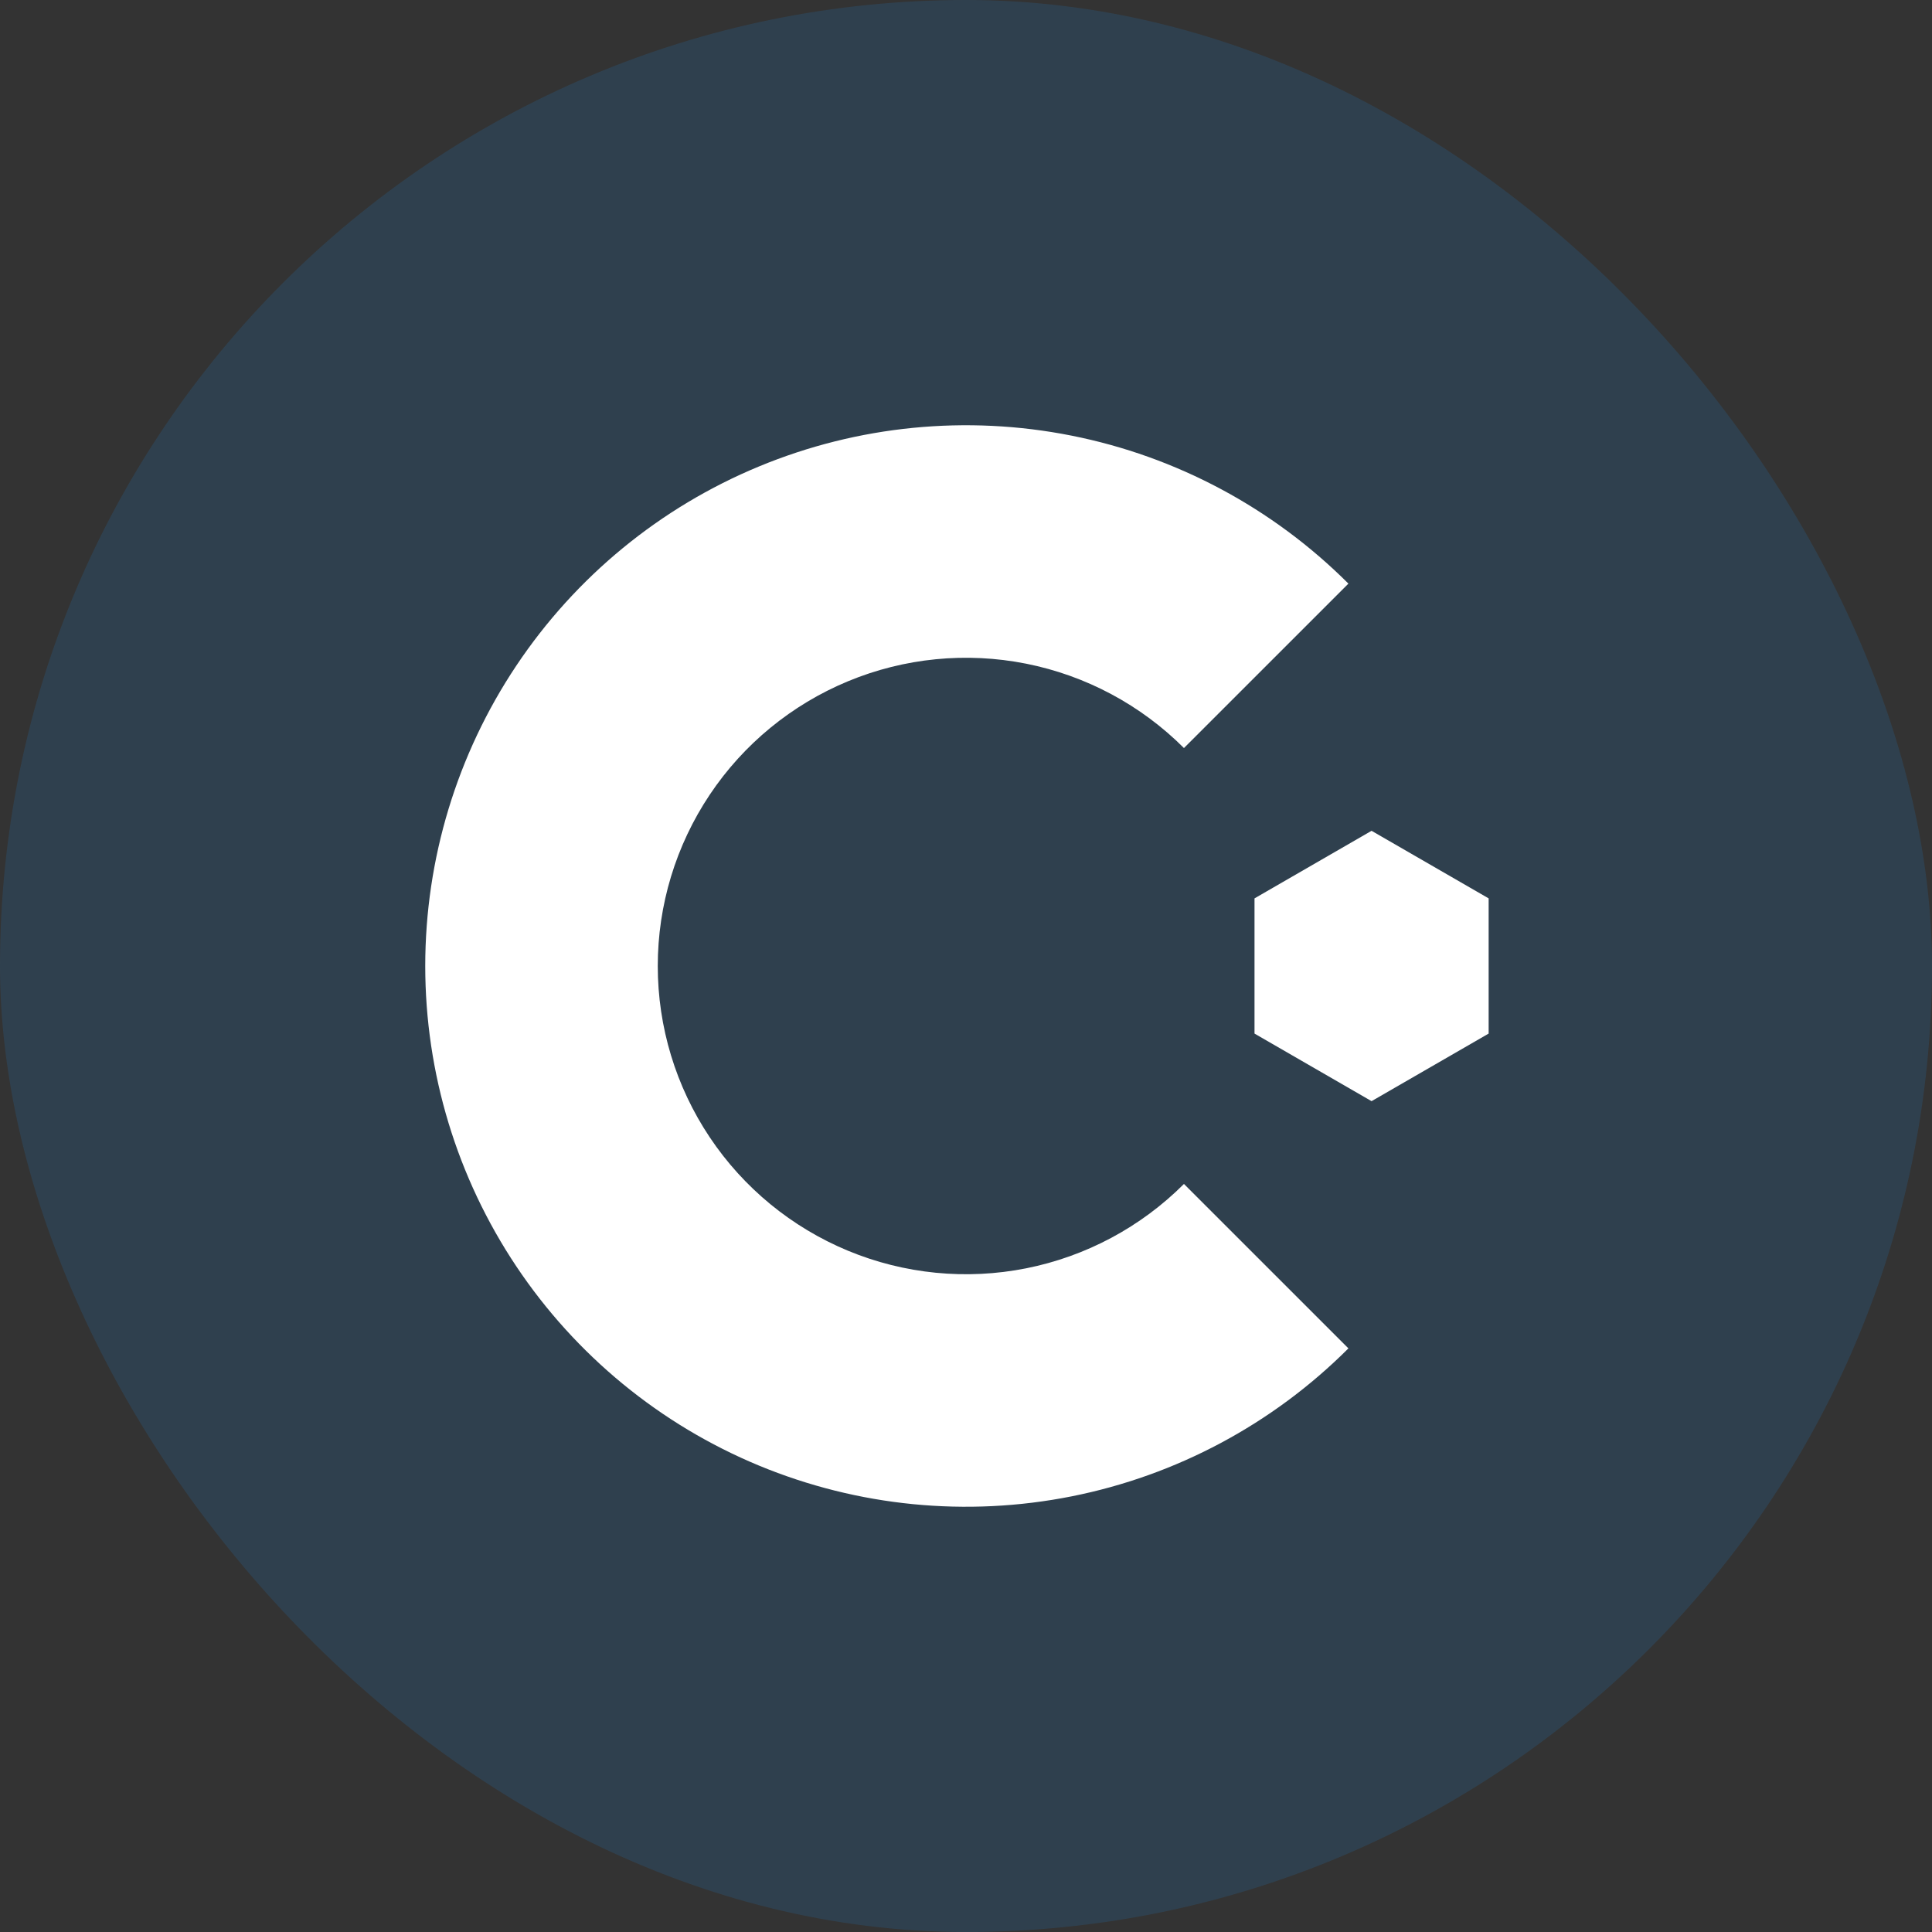
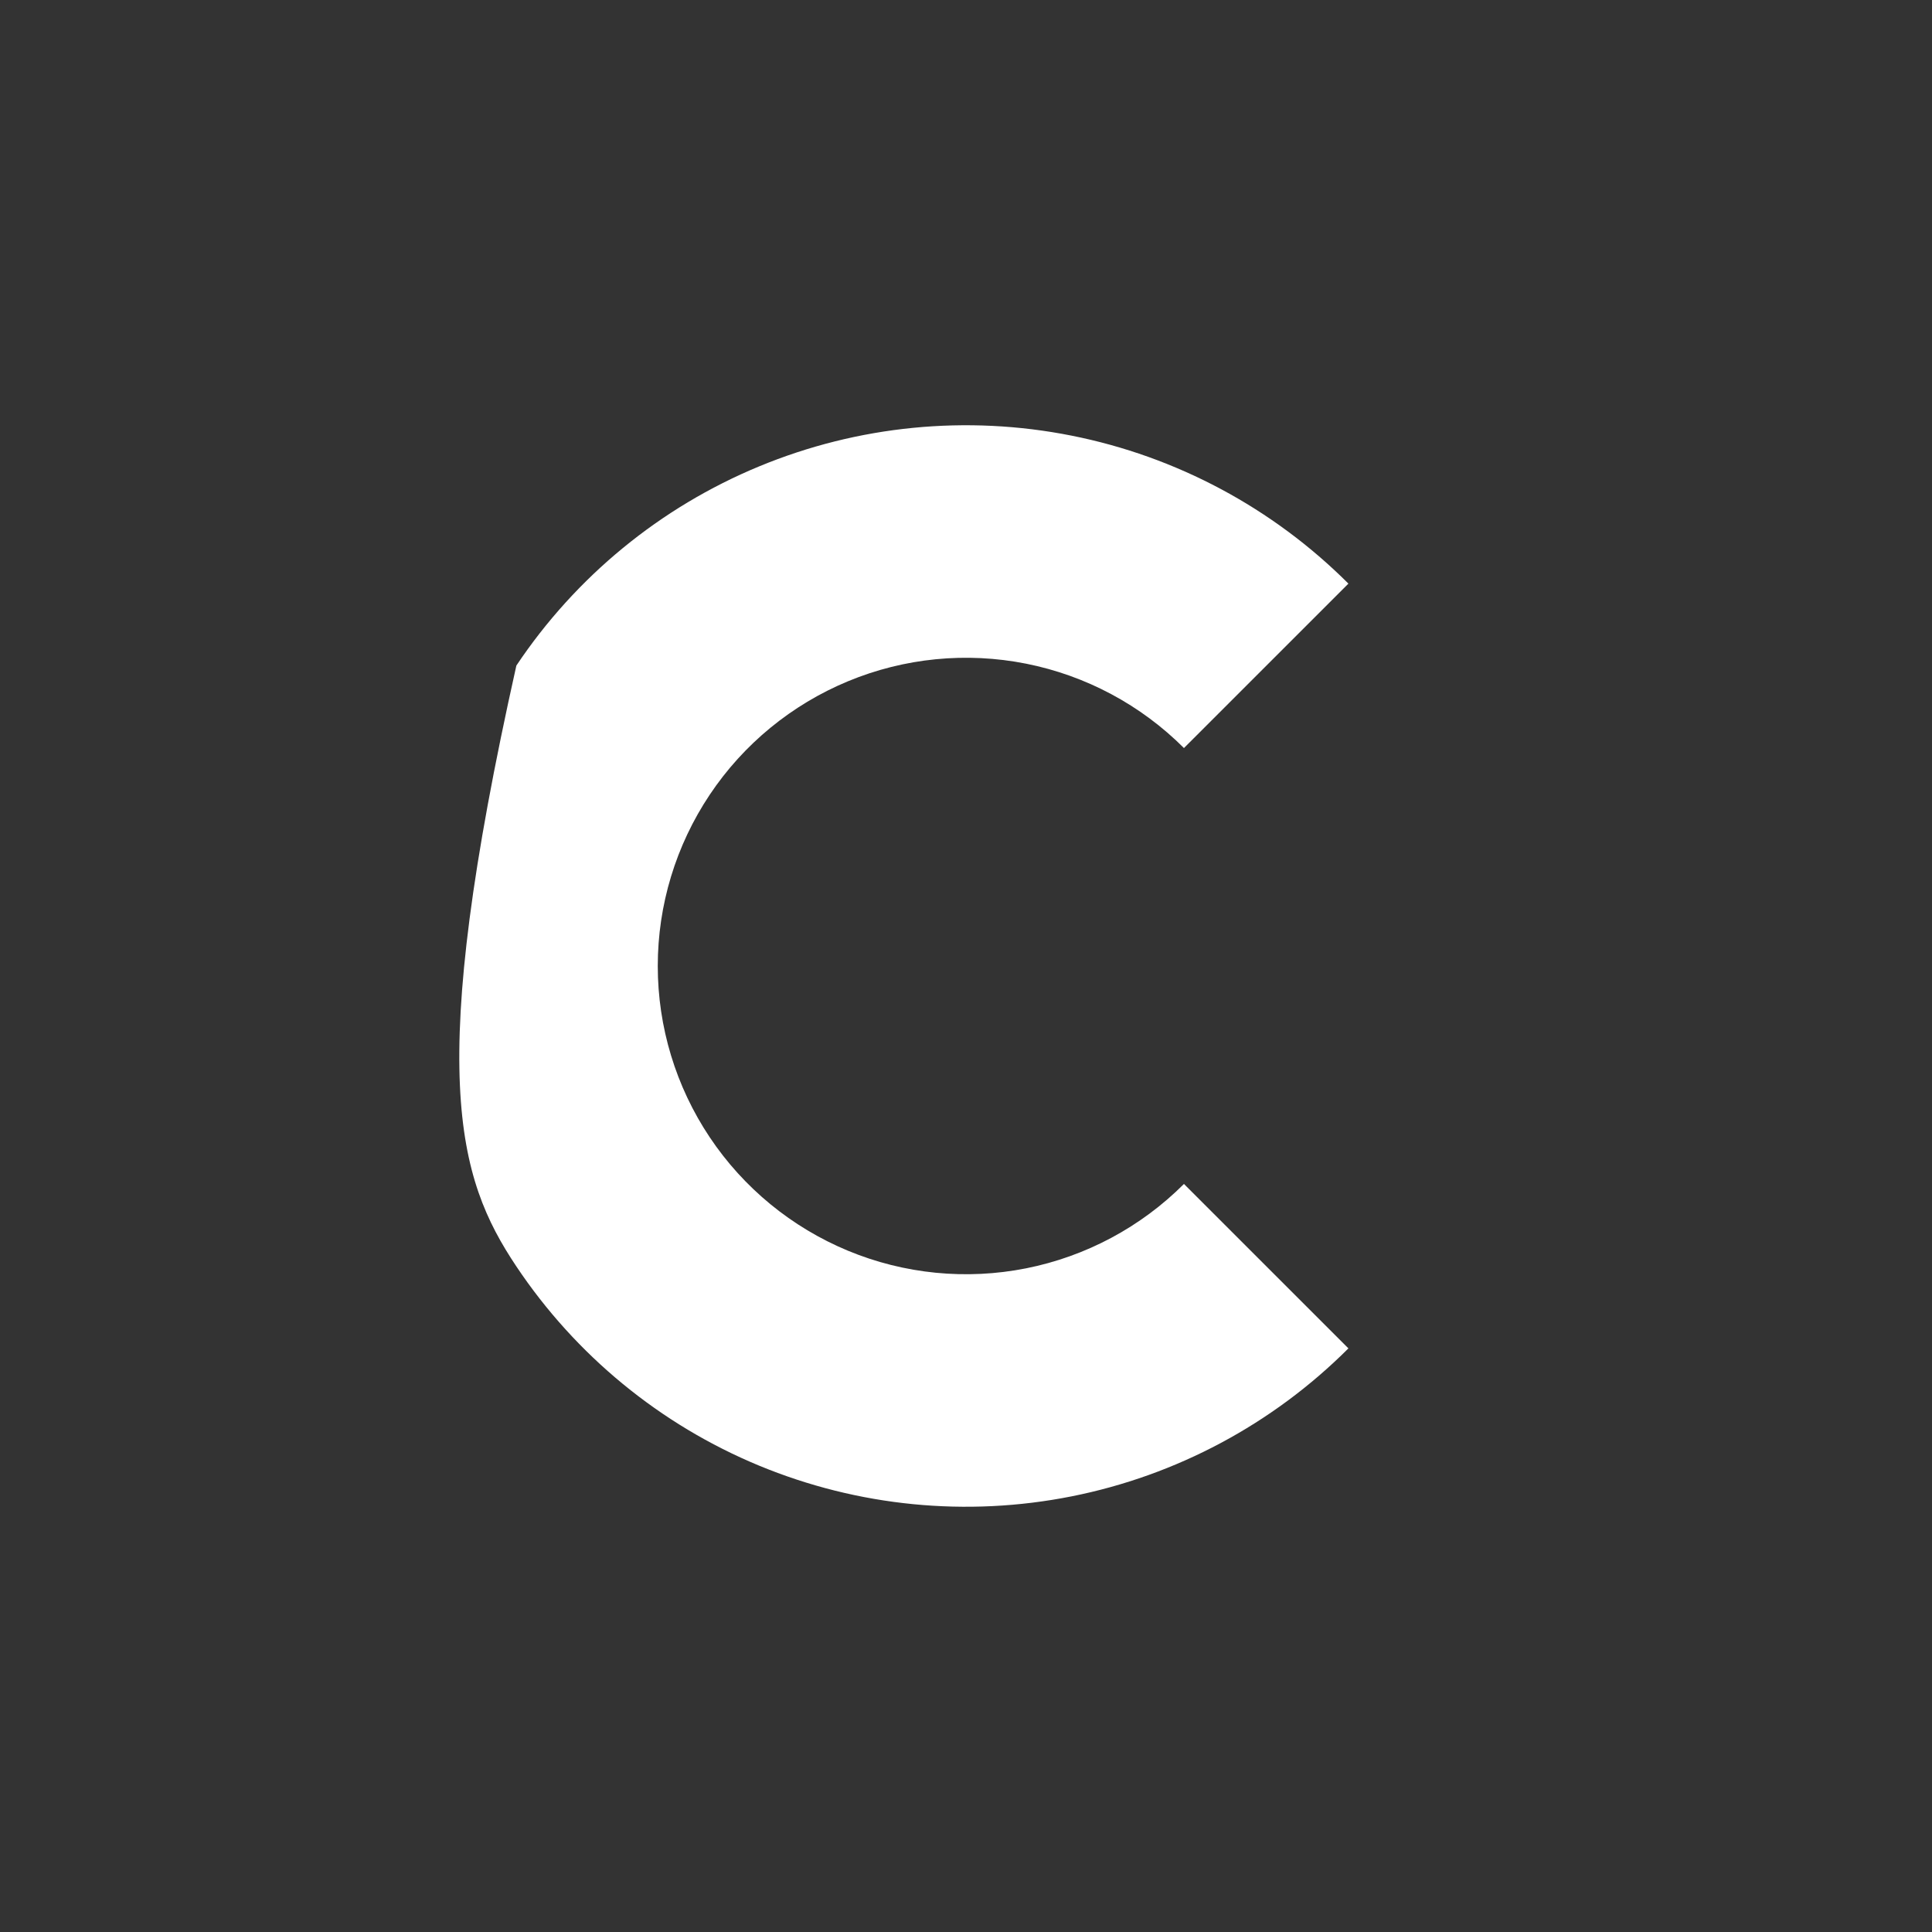
<svg xmlns="http://www.w3.org/2000/svg" width="48" height="48" viewBox="0 0 48 48" fill="none">
  <rect x="0" y="0" width="48" height="48" fill="#333333" stroke="none" />
-   <rect width="48" height="48" rx="24" fill="#1F8FEB" fill-opacity="0.15" />
  <g clip-path="url(#clip0_1914_2941)">
-     <path d="M33.501 14.5C31.622 12.621 29.228 11.341 26.621 10.823C24.015 10.305 21.314 10.571 18.859 11.588C16.404 12.604 14.306 14.326 12.829 16.536C11.353 18.745 10.565 21.343 10.565 24C10.565 26.657 11.353 29.255 12.829 31.464C14.306 33.674 16.404 35.396 18.859 36.413C21.314 37.429 24.015 37.695 26.621 37.177C29.228 36.659 31.622 35.379 33.501 33.5L29.415 29.415C28.344 30.486 26.98 31.215 25.494 31.511C24.009 31.806 22.469 31.655 21.07 31.075C19.671 30.495 18.474 29.514 17.633 28.255C16.791 26.995 16.342 25.515 16.342 24C16.342 22.485 16.791 21.005 17.633 19.745C18.474 18.486 19.671 17.505 21.07 16.925C22.469 16.345 24.009 16.194 25.494 16.489C26.98 16.785 28.344 17.514 29.415 18.585L33.501 14.5Z" fill="white" />
-     <path d="M34.076 20.641L36.985 22.32V25.679L34.076 27.358L31.168 25.679V22.32L34.076 20.641Z" fill="white" />
+     <path d="M33.501 14.5C31.622 12.621 29.228 11.341 26.621 10.823C24.015 10.305 21.314 10.571 18.859 11.588C16.404 12.604 14.306 14.326 12.829 16.536C10.565 26.657 11.353 29.255 12.829 31.464C14.306 33.674 16.404 35.396 18.859 36.413C21.314 37.429 24.015 37.695 26.621 37.177C29.228 36.659 31.622 35.379 33.501 33.5L29.415 29.415C28.344 30.486 26.98 31.215 25.494 31.511C24.009 31.806 22.469 31.655 21.07 31.075C19.671 30.495 18.474 29.514 17.633 28.255C16.791 26.995 16.342 25.515 16.342 24C16.342 22.485 16.791 21.005 17.633 19.745C18.474 18.486 19.671 17.505 21.07 16.925C22.469 16.345 24.009 16.194 25.494 16.489C26.98 16.785 28.344 17.514 29.415 18.585L33.501 14.5Z" fill="white" />
  </g>
  <defs>
    <clipPath id="clip0_1914_2941">
      <rect width="28" height="28" fill="white" transform="translate(10 10)" />
    </clipPath>
  </defs>
</svg>